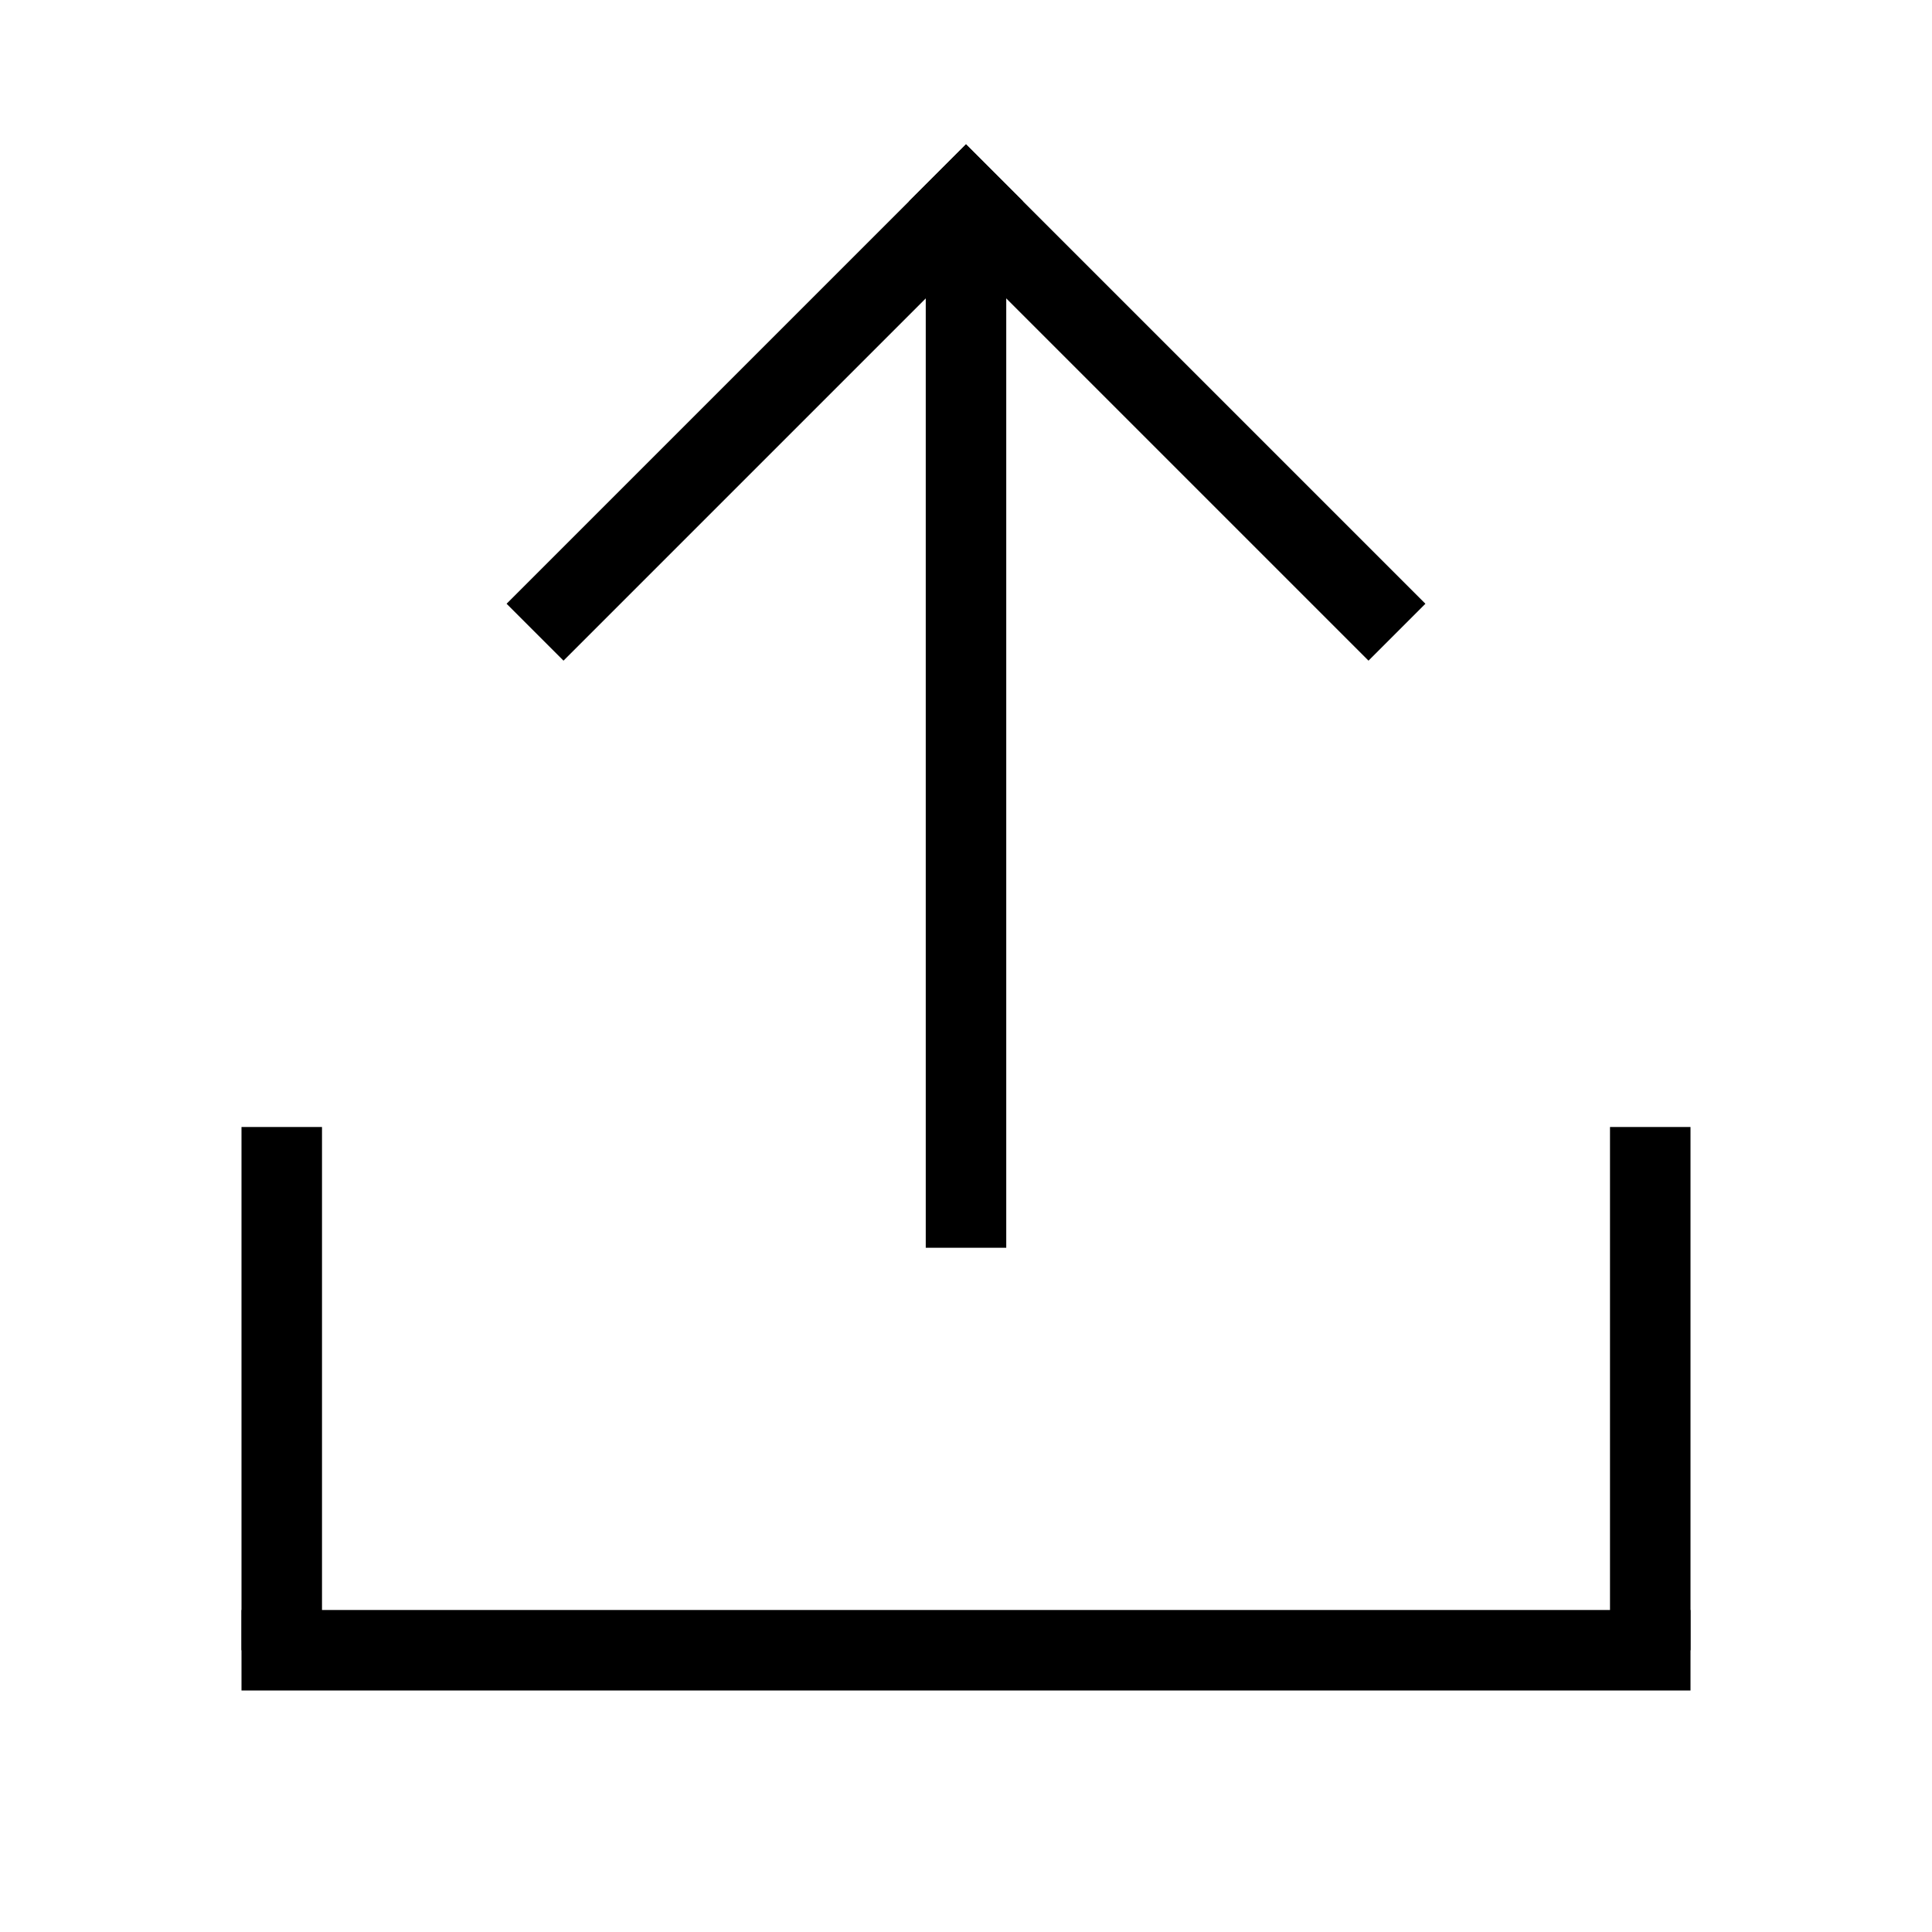
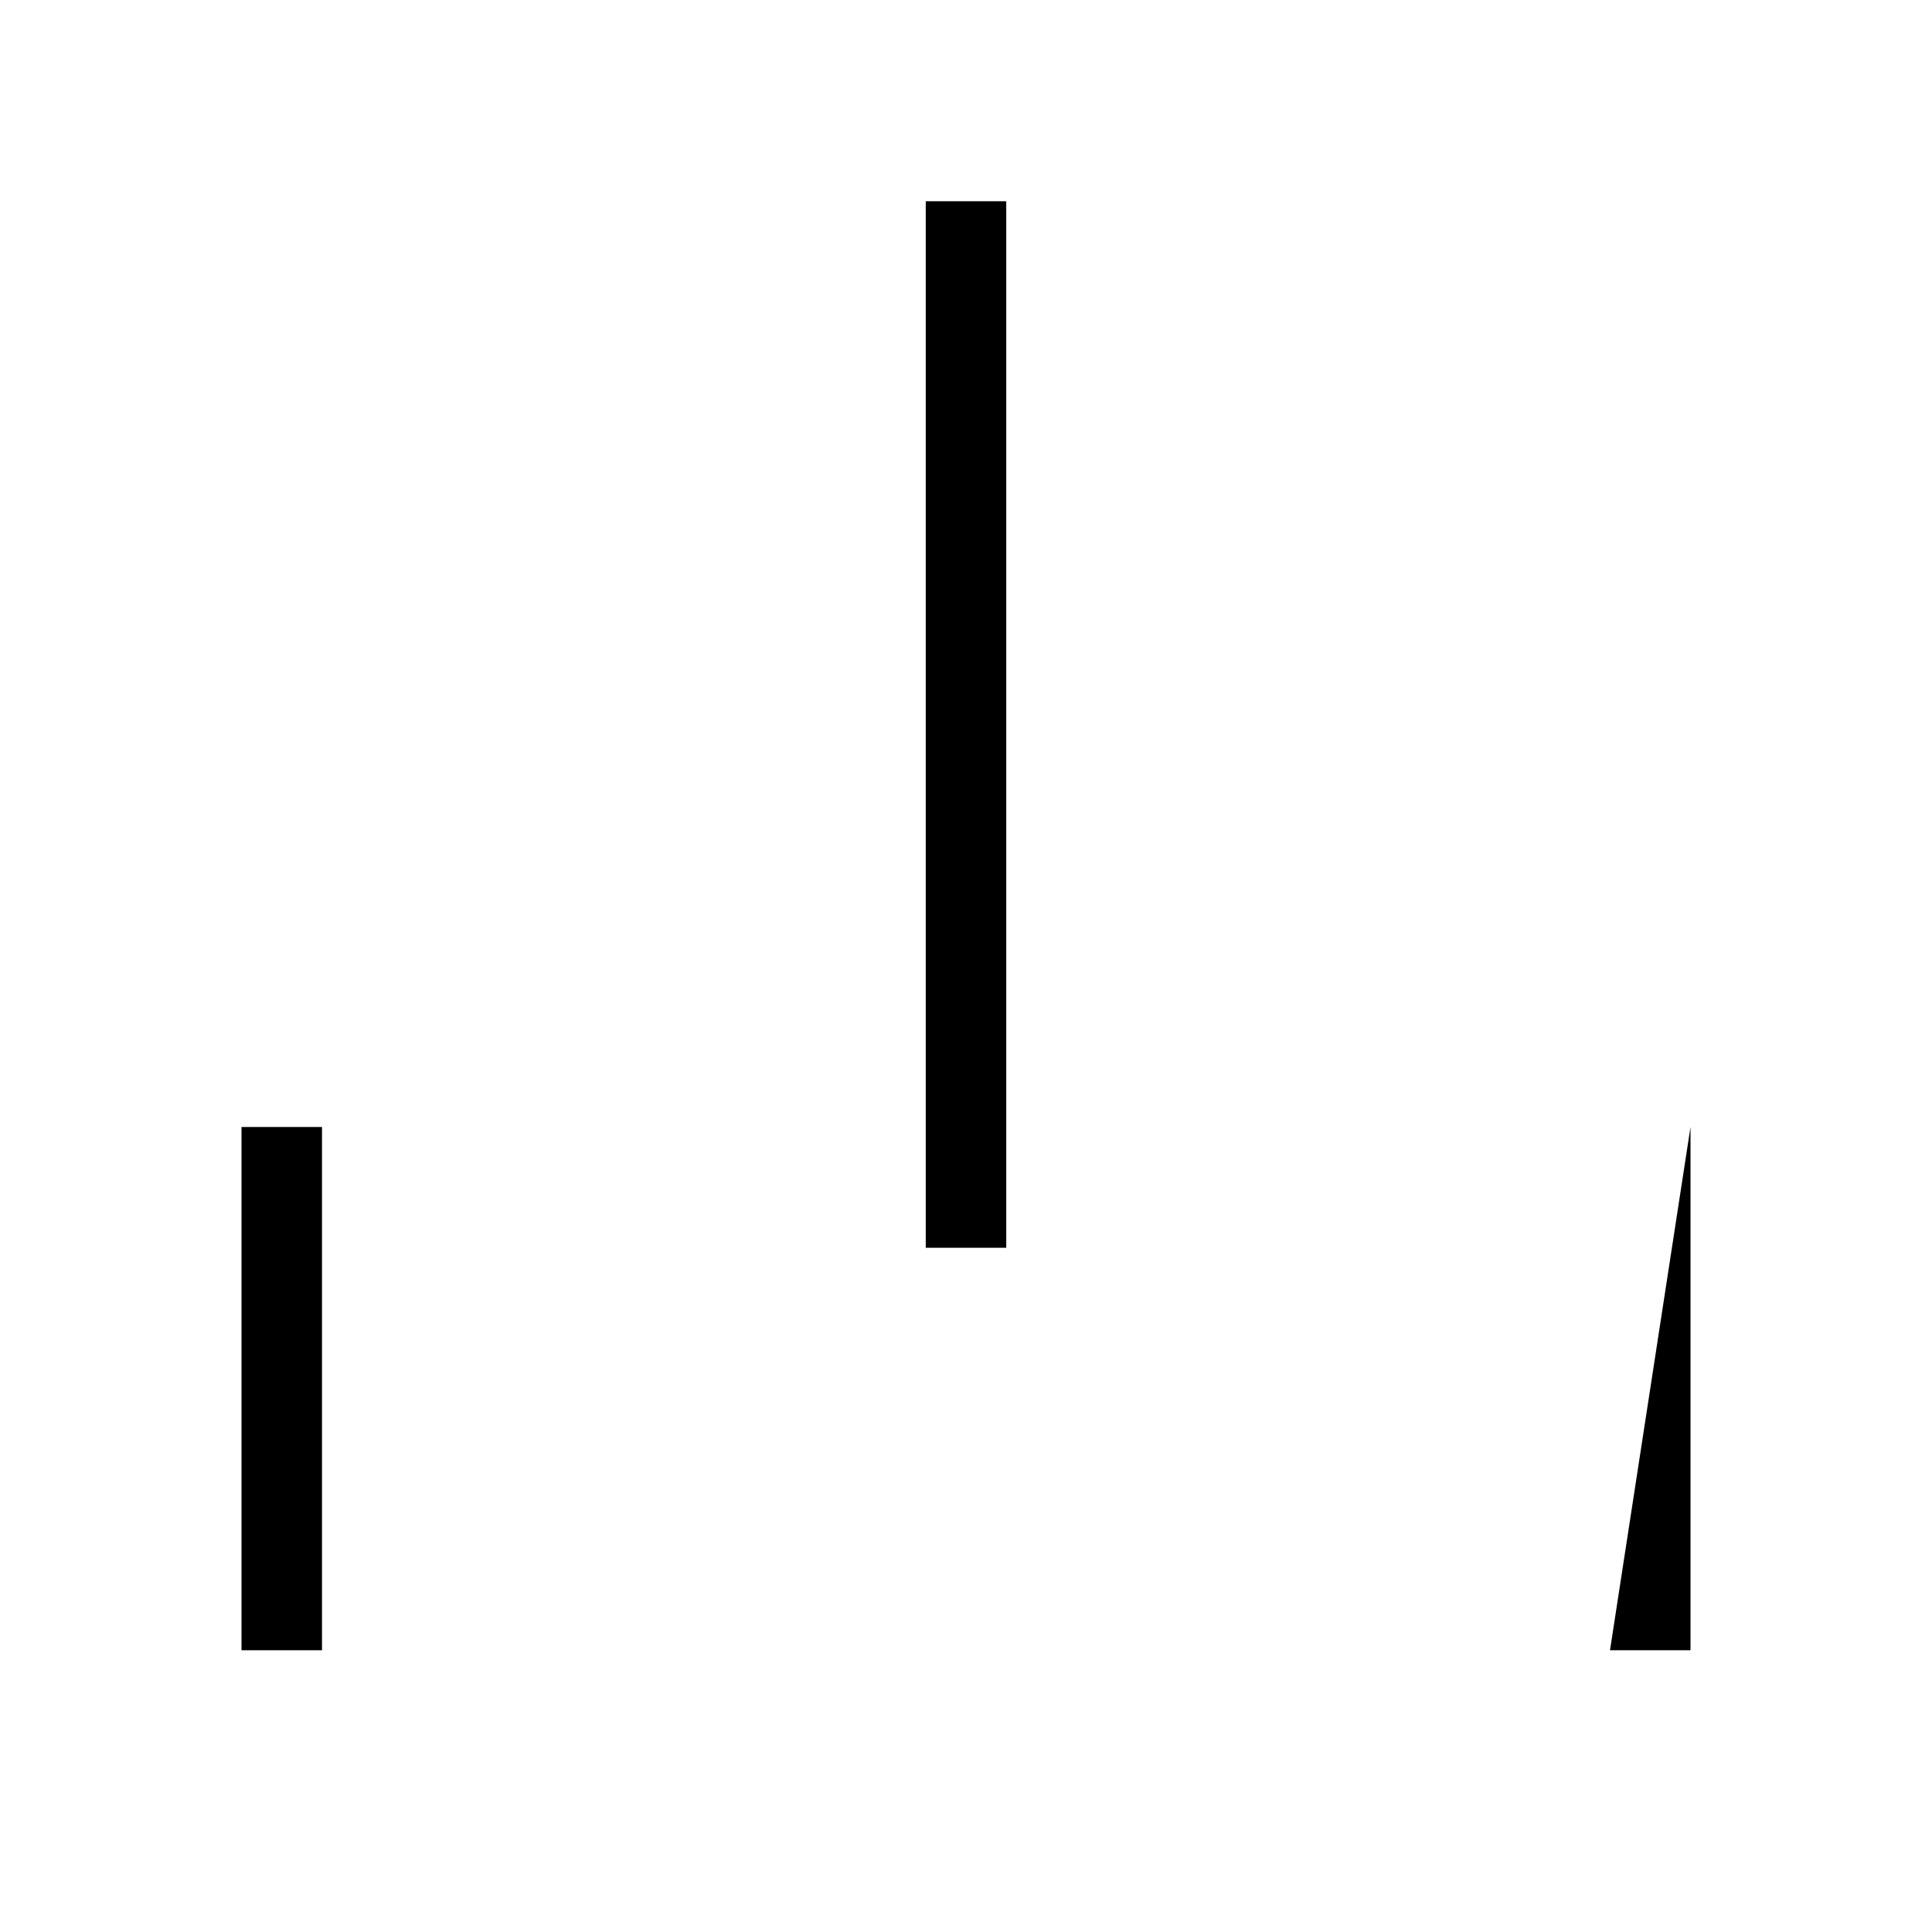
<svg xmlns="http://www.w3.org/2000/svg" id="ic_uplaod_bl_m_none" width="24" height="24" viewBox="0 0 24 24">
  <g id="area" opacity="0.1">
-     <rect id="area-2" data-name="area" width="24" height="24" fill="rgba(255,0,255,0.3)" opacity="0" />
-   </g>
+     </g>
  <g id="icon" transform="translate(4.5 20.5) rotate(-90)">
-     <path id="선" d="M0,5.707-.707,5,5-.707,5.707,0Z" transform="translate(18 12.5) rotate(180)" />
-     <path id="선-2" data-name="선" d="M5,5.707-.707,0,0-.707,5.707,5Z" transform="translate(18 7.5) rotate(180)" />
    <path id="선-3" data-name="선" d="M13,.5H0v-1H13Z" transform="translate(18 7.5) rotate(180)" />
    <path id="선_1769" data-name="선 1769" d="M6.5.5H0v-1H6.5Z" transform="translate(0 -1)" />
-     <path id="선_1770" data-name="선 1770" d="M6.5.5H0v-1H6.5Z" transform="translate(0 16)" />
-     <path id="선_1771" data-name="선 1771" d="M.5,17.5h-1V-.5h1Z" transform="translate(0 -1)" />
+     <path id="선_1770" data-name="선 1770" d="M6.5.5H0v-1Z" transform="translate(0 16)" />
  </g>
</svg>